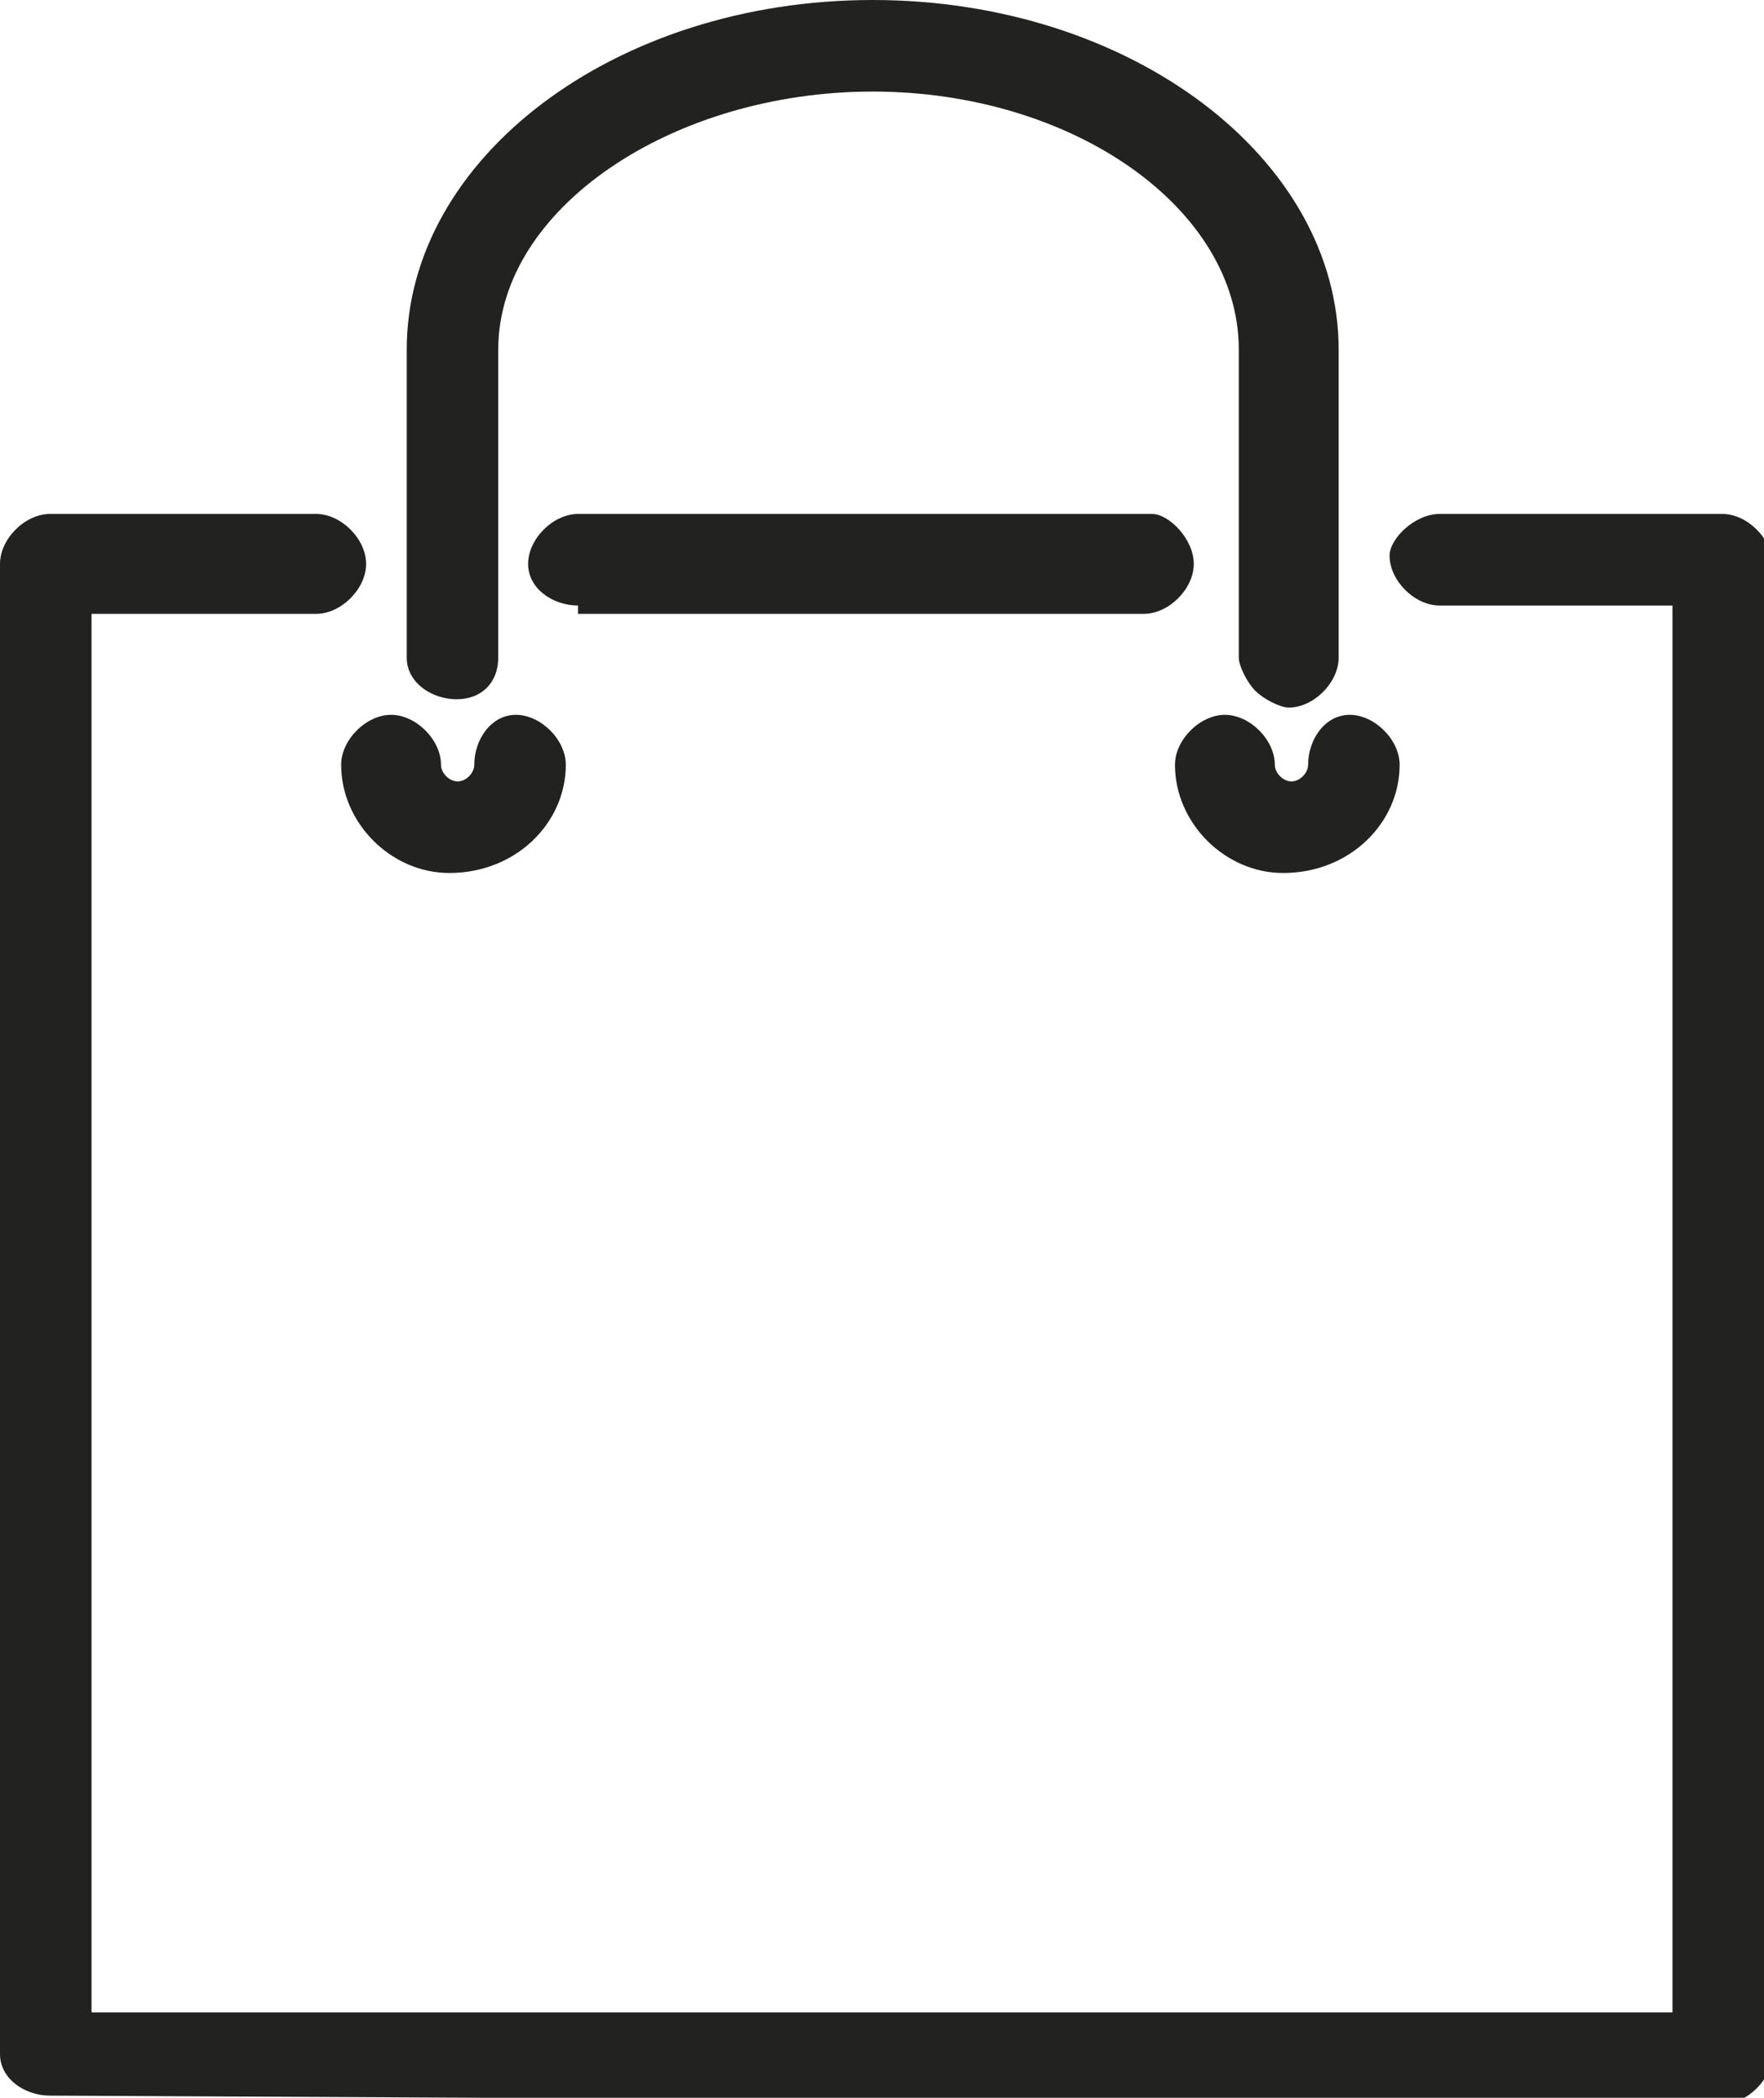
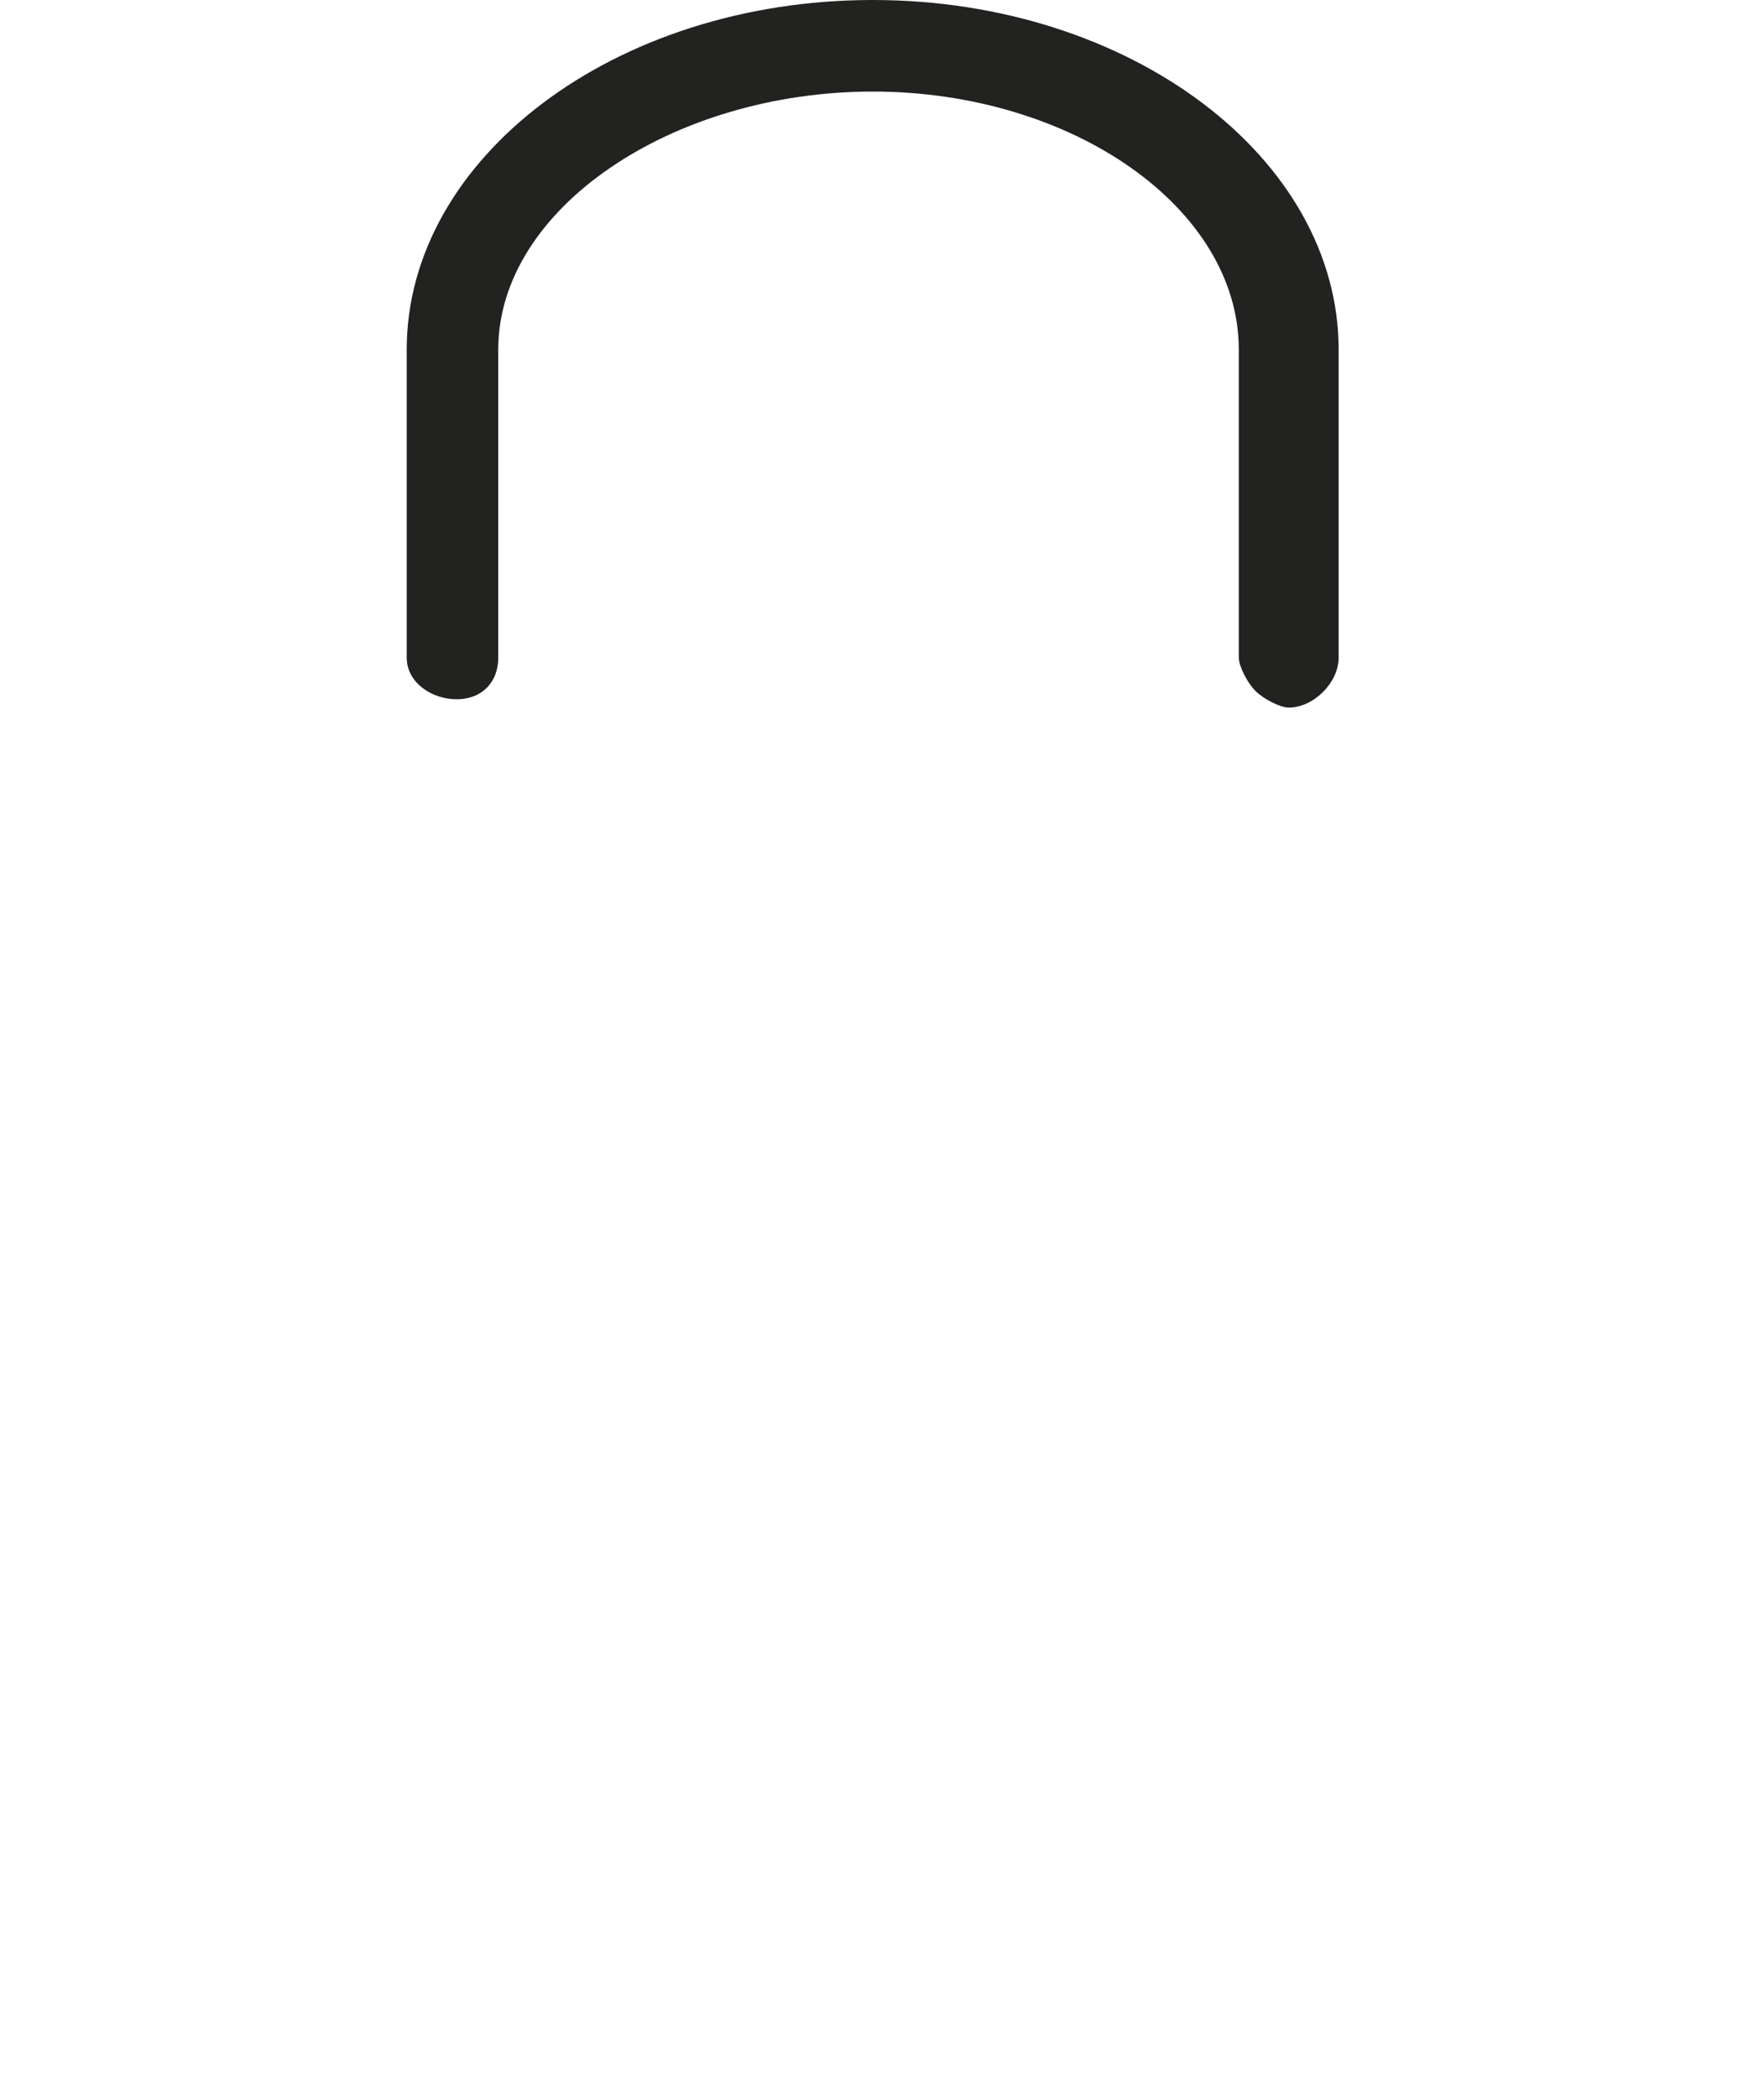
<svg xmlns="http://www.w3.org/2000/svg" version="1.1" id="Calque_1" x="0px" y="0px" viewBox="0 0 21.2 25.2" style="enable-background:new 0 0 21.2 25.2;" xml:space="preserve">
  <style type="text/css">
	.st0{fill:#222221;}
</style>
  <g transform="translate(6.347 6.174)">
-     <path class="st0" d="M0.6,1.1C0.3,1.1,0,0.9,0,0.6C0,0.3,0.3,0,0.6,0h6.9C7.7,0,8,0.3,8,0.6c0,0.3-0.3,0.6-0.6,0.6H0.6z" />
-   </g>
+     </g>
  <g transform="translate(0 6.174)">
-     <path class="st0" d="M0.6,19C0.3,19,0,18.8,0,18.5V0.6C0,0.3,0.3,0,0.6,0h3.2c0.3,0,0.6,0.3,0.6,0.6c0,0.3-0.3,0.6-0.6,0.6H1.1   v16.8h19V1.1h-2.8c-0.3,0-0.6-0.3-0.6-0.6C16.7,0.3,17,0,17.3,0h3.4c0.3,0,0.6,0.3,0.6,0.6v17.9c0,0.3-0.3,0.6-0.6,0.6L0.6,19   L0.6,19z" />
-   </g>
+     </g>
  <g transform="translate(4.888 0)">
    <path class="st0" d="M0.6,8.4C0.3,8.4,0,8.2,0,7.9V4.2C0,1.9,2.5,0,5.6,0s5.6,1.9,5.6,4.2v3.7c0,0.3-0.3,0.6-0.6,0.6   c-0.1,0-0.3-0.1-0.4-0.2C10.1,8.2,10,8,10,7.9V4.2c0-1.7-2-3.1-4.4-3.1S1.1,2.5,1.1,4.2v3.7C1.1,8.2,0.9,8.4,0.6,8.4   C0.6,8.4,0.6,8.4,0.6,8.4z" />
  </g>
  <g transform="translate(4.1 8.587)">
-     <path class="st0" d="M1.3,1.9C0.6,1.9,0,1.3,0,0.6l0,0C0,0.3,0.3,0,0.6,0c0.3,0,0.6,0.3,0.6,0.6c0,0.1,0.1,0.2,0.2,0.2   c0.1,0,0.2-0.1,0.2-0.2C1.6,0.3,1.8,0,2.1,0c0.3,0,0.6,0.3,0.6,0.6C2.7,1.3,2.1,1.9,1.3,1.9z" />
-   </g>
+     </g>
  <g transform="translate(14.121 8.587)">
-     <path class="st0" d="M1.3,1.9C0.6,1.9,0,1.3,0,0.6C0,0.3,0.3,0,0.6,0c0.3,0,0.6,0.3,0.6,0.6c0,0.1,0.1,0.2,0.2,0.2   c0.1,0,0.2-0.1,0.2-0.2C1.6,0.3,1.8,0,2.1,0c0.3,0,0.6,0.3,0.6,0.6C2.7,1.3,2.1,1.9,1.3,1.9z" />
-   </g>
+     </g>
</svg>